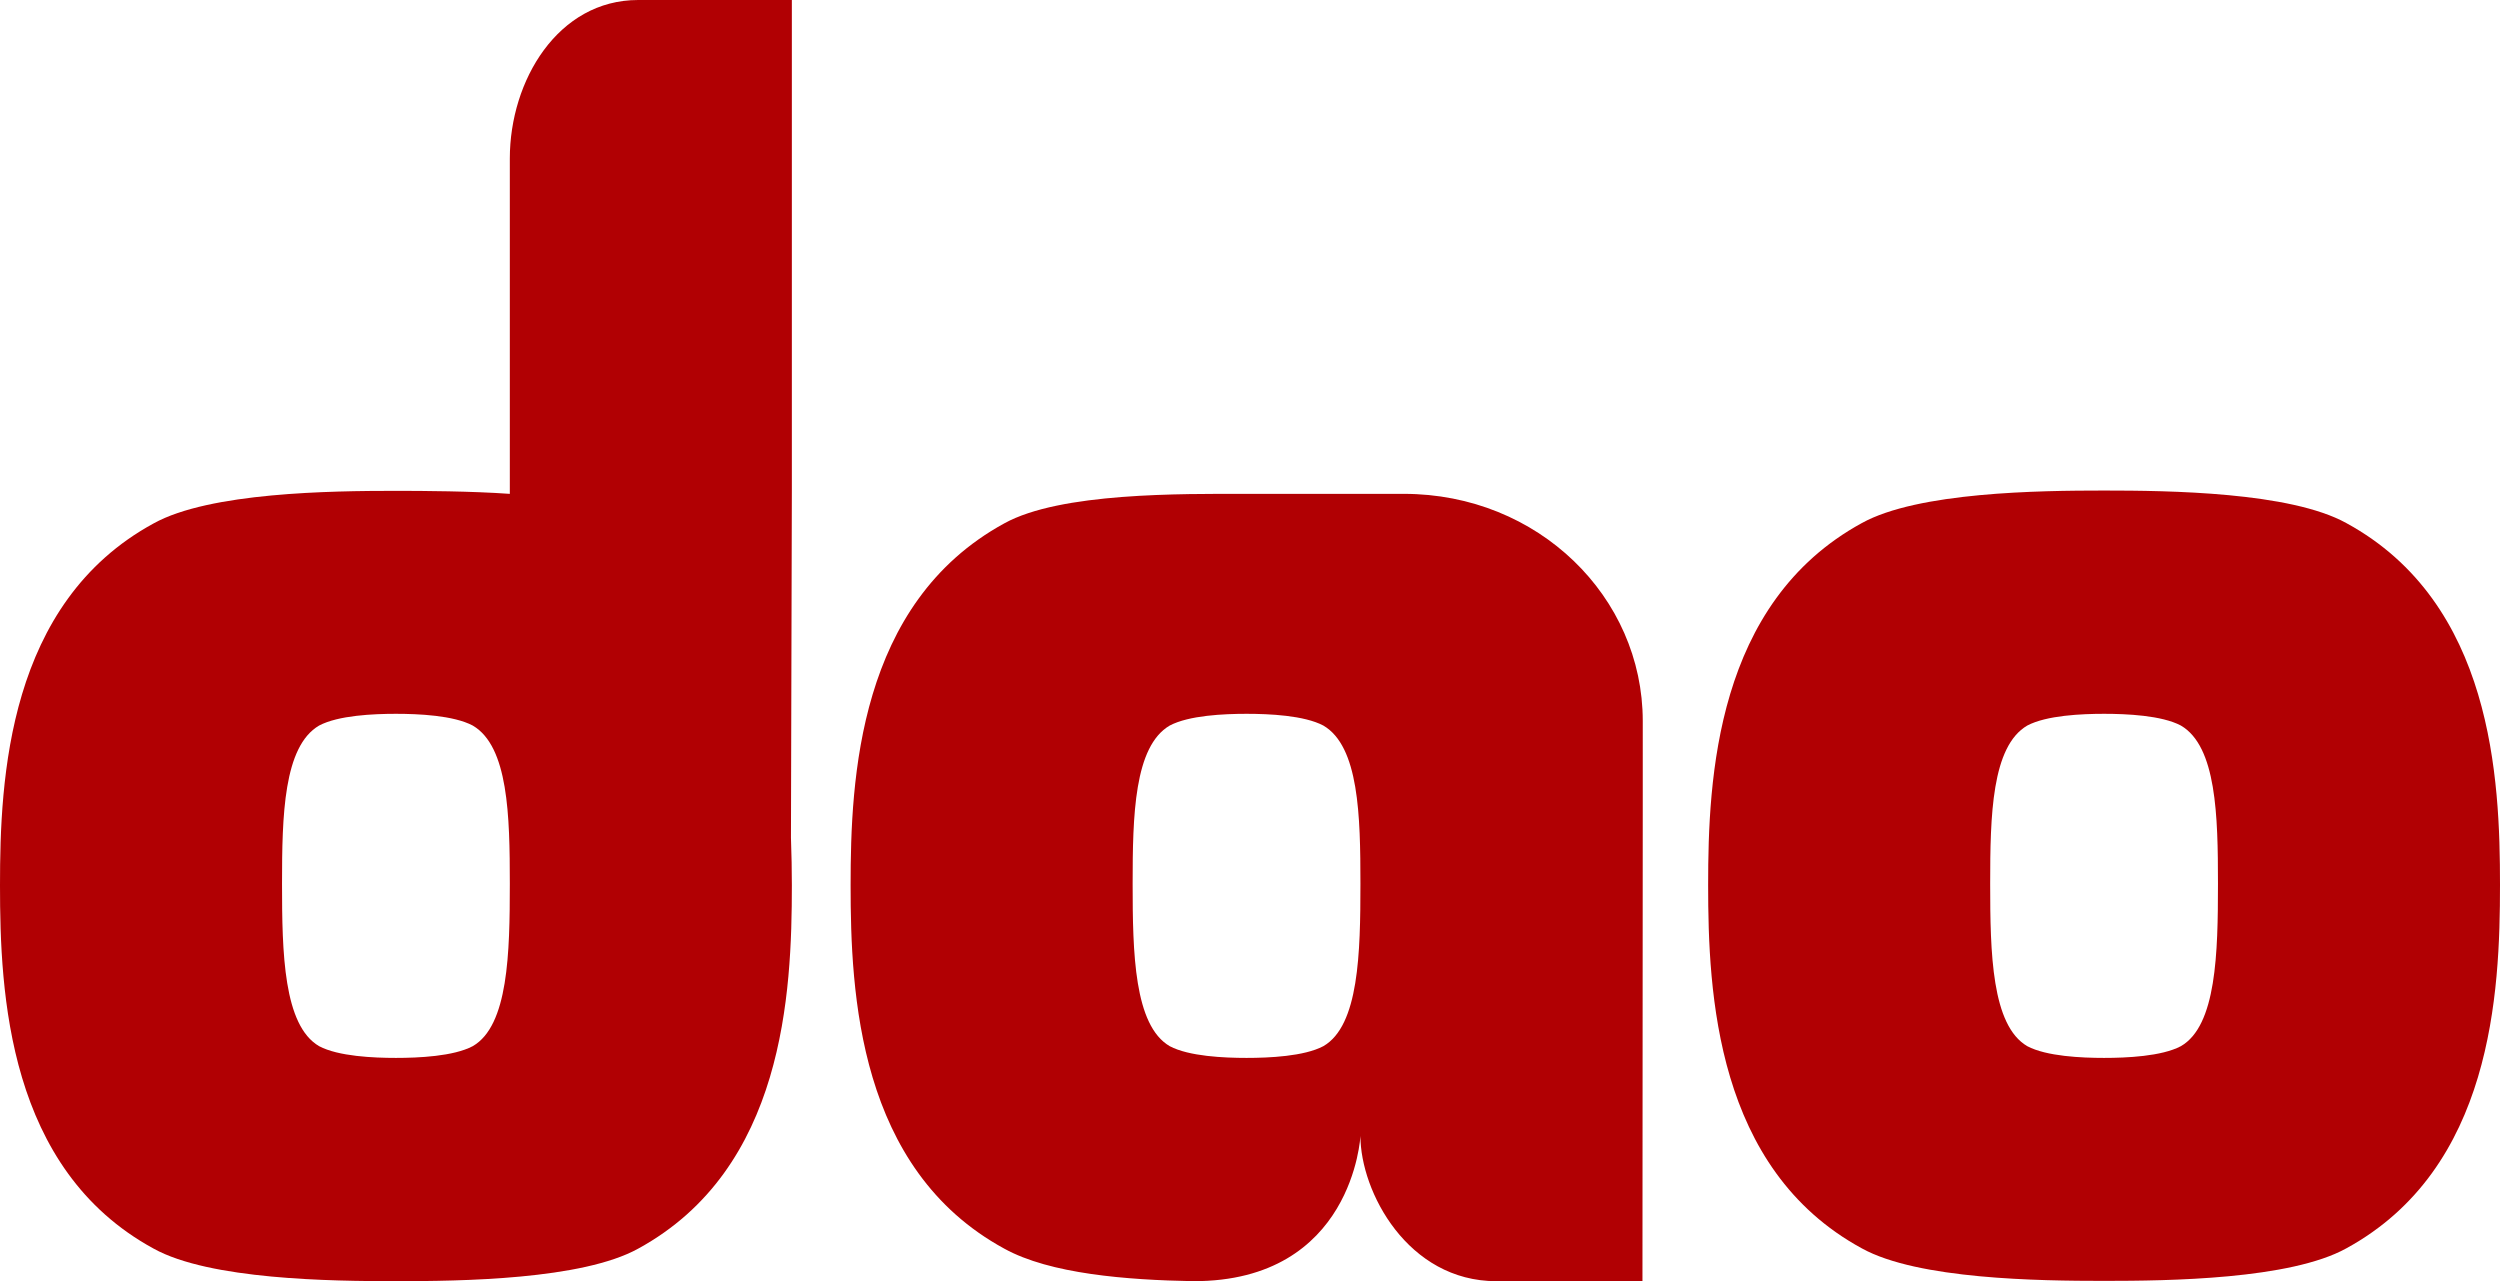
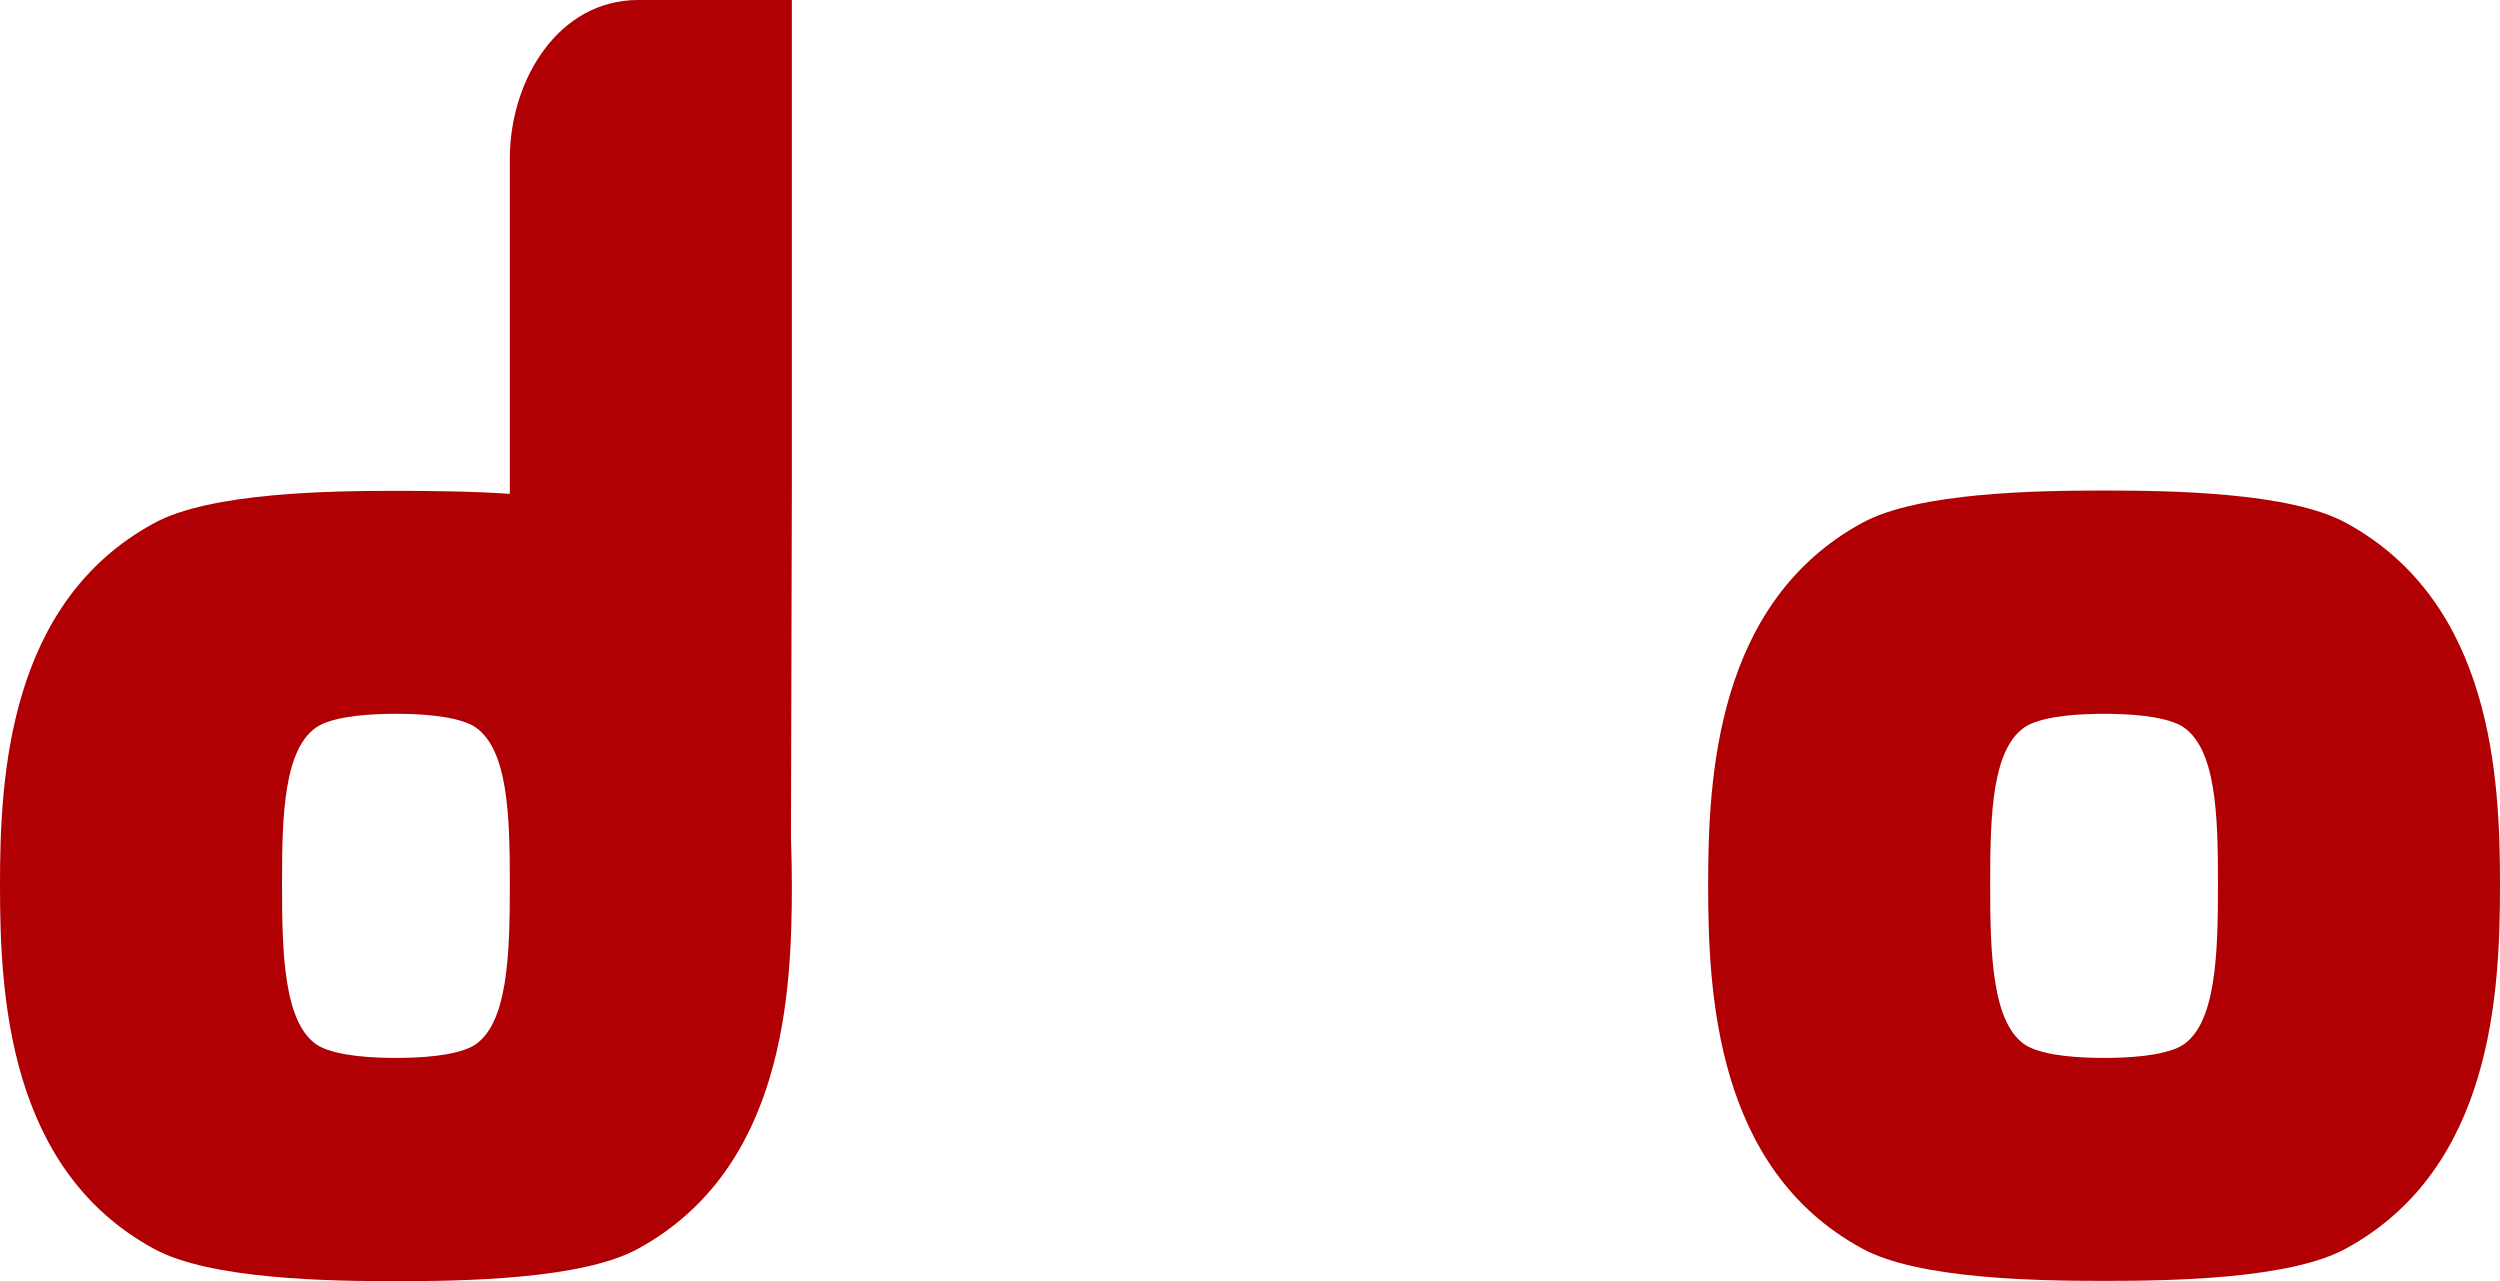
<svg xmlns="http://www.w3.org/2000/svg" xmlns:ns1="http://www.inkscape.org/namespaces/inkscape" xmlns:ns2="http://sodipodi.sourceforge.net/DTD/sodipodi-0.dtd" ns1:version="1.0 (4035a4fb49, 2020-05-01)" ns2:docname="dao-logo-login.svg" xml:space="preserve" style="enable-background:new 0 0 829.7 425.2;" viewBox="0 0 829.7 425.2" y="0px" x="0px" id="Layer_1" version="1.1">
  <defs id="defs15" />
  <ns2:namedview ns1:document-rotation="0" ns1:current-layer="Layer_1" ns1:window-maximized="1" ns1:window-y="-9" ns1:window-x="-9" ns1:cy="212.60001" ns1:cx="414.85001" ns1:zoom="0.40858141" showgrid="false" id="namedview13" ns1:window-height="1001" ns1:window-width="1920" ns1:pageshadow="2" ns1:pageopacity="0" guidetolerance="10" gridtolerance="10" objecttolerance="10" borderopacity="1" bordercolor="#666666" pagecolor="#ffffff" />
  <style id="style2" type="text/css">
	.st0{fill:#E30613;}
</style>
  <g style="fill:#b10003;fill-opacity:1" id="g10">
    <path style="fill:#b10003;fill-opacity:1" id="path4" d="M778.7,173.6c-18.6-10.3-58.8-10.8-80.4-10.8c-21.6,0-61.8,0.5-80.4,10.8c-48.5,26.5-51,84.8-51,120.1   c0,35.8,2.5,94.2,51,120.6c18.6,10.3,58.8,10.8,80.4,10.8c21.6,0,61.8-0.5,80.4-10.8c48.5-26.5,51-84.8,51-120.6   C829.7,258.5,827.3,200.1,778.7,173.6 M723.8,347.2c-6.4,3.4-18.1,3.9-25.5,3.9c-7.4,0-19.1-0.5-25.5-3.9   c-11.8-6.9-12.3-30.9-12.3-53.9c0-22.6,0.5-45.6,12.3-52.5c6.4-3.4,18.1-3.9,25.5-3.9c7.4,0,19.1,0.5,25.5,3.9   c11.8,6.9,12.3,29.9,12.3,52.5C736.1,316.3,735.6,340.4,723.8,347.2z" class="st0" />
    <path style="fill:#b10003;fill-opacity:1" id="path6" d="M262.8,162.7V0h-51c-26.6,0-42.6,26.7-42.6,52.6v111.3c-12.7-0.9-28.7-1-37.8-1c-21.6,0-61.8,0.5-80.4,10.8   C2.5,200.1,0,258.5,0,293.8c0,35.8,2.5,94.2,51,120.6c18.6,10.3,58.8,10.8,80.4,10.8c21.6,0,61.8-0.5,80.4-10.8   c48.5-26.5,51-84.8,51-120.6c0-4.9-0.1-10.2-0.3-15.8L262.8,162.7 M156.9,347.2c-6.4,3.4-18.1,3.9-25.5,3.9s-19.1-0.5-25.5-3.9   c-11.8-6.9-12.3-30.9-12.3-53.9c0-22.6,0.5-45.6,12.3-52.5c6.4-3.4,18.1-3.9,25.5-3.9s19.1,0.5,25.5,3.9   c11.8,6.9,12.3,29.9,12.3,52.5C169.2,316.3,168.7,340.4,156.9,347.2z" class="st0" />
-     <path style="fill:#b10003;fill-opacity:1" id="path8" d="M545.2,239.3c0-41.2-34.7-75.4-79.3-75.4c-21.8,0-30.6,0-52.2,0c-21.6,0-61.8-0.5-80.4,9.8   c-48.5,26.5-51,84.8-51,120.1c0,35.8,2.5,94.2,51,120.6c15.2,8.4,40.6,10.4,62.7,10.8c53.1,0.1,55.5-48.2,55.5-48.2   c0,18.5,15.7,48.2,45.1,48.2h48.5l0.1-158.7L545.2,239.3 M439.2,347.2c-6.4,3.4-18.1,3.9-25.5,3.9c-7.4,0-19.1-0.5-25.5-3.9   c-11.8-6.9-12.3-30.9-12.3-53.9c0-22.6,0.5-45.6,12.3-52.5c6.4-3.4,18.1-3.9,25.5-3.9c7.4,0,19.1,0.5,25.5,3.9   c11.8,6.9,12.3,29.9,12.3,52.5C451.5,316.3,451,340.4,439.2,347.2z" class="st0" />
  </g>
</svg>